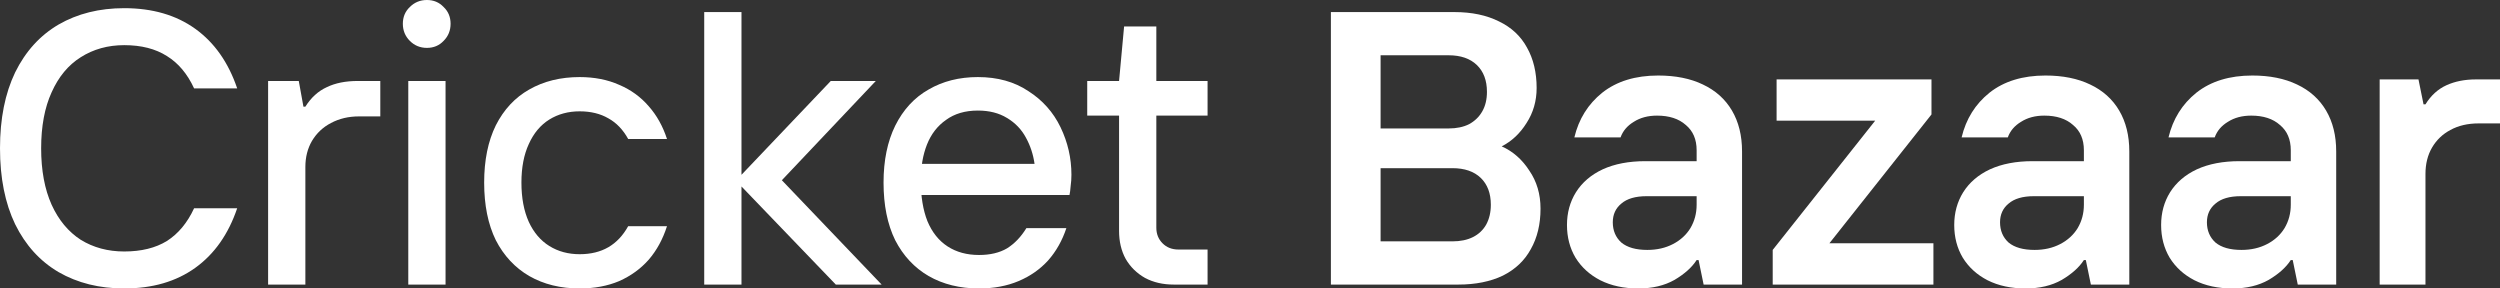
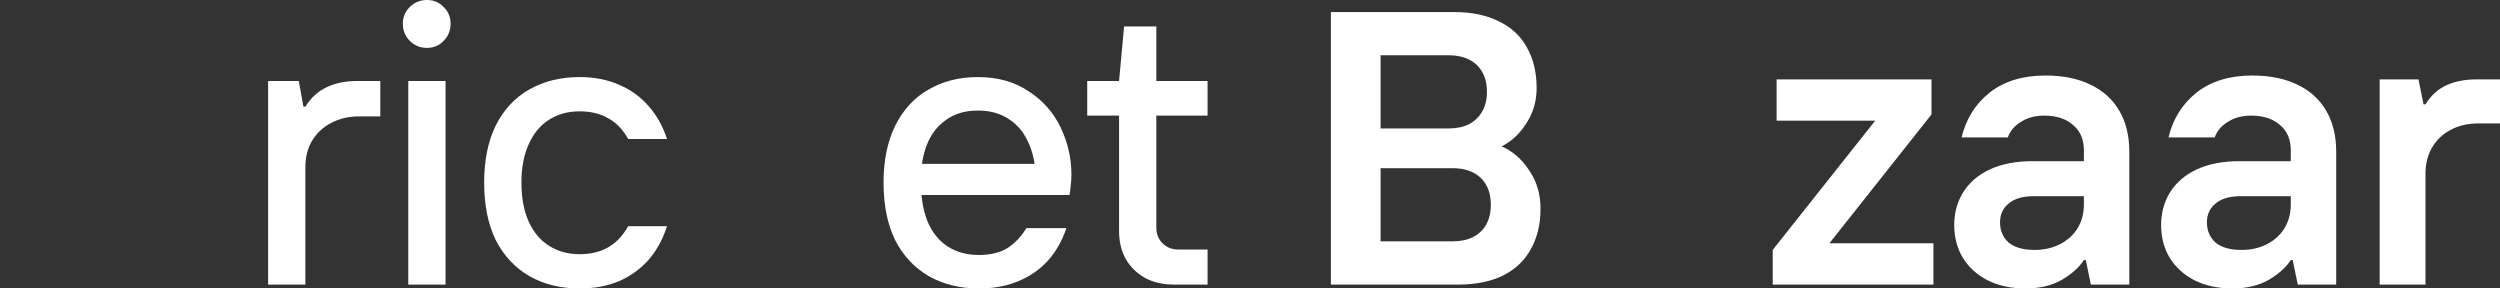
<svg xmlns="http://www.w3.org/2000/svg" width="182" height="21" viewBox="0 0 182 21" fill="none">
  <rect x="0" y="0" width="182" height="21" fill="#333333" stroke="none" />
-   <path d="M9.043 21C7.235 21 5.643 20.603 4.267 19.81C2.911 19.016 1.856 17.854 1.102 16.324C0.367 14.793 0 12.951 0 10.798C0 8.644 0.367 6.802 1.102 5.271C1.856 3.741 2.911 2.579 4.267 1.785C5.643 0.992 7.235 0.595 9.043 0.595C11.097 0.595 12.821 1.096 14.215 2.097C15.609 3.099 16.626 4.544 17.267 6.433H14.13C13.64 5.375 12.981 4.591 12.152 4.081C11.323 3.552 10.287 3.287 9.043 3.287C7.856 3.287 6.801 3.58 5.878 4.166C4.974 4.733 4.267 5.583 3.759 6.717C3.25 7.831 2.996 9.192 2.996 10.798C2.996 12.403 3.25 13.773 3.759 14.907C4.267 16.022 4.974 16.872 5.878 17.457C6.801 18.024 7.856 18.308 9.043 18.308C10.287 18.308 11.323 18.053 12.152 17.543C12.981 17.014 13.64 16.22 14.13 15.162H17.267C16.626 17.051 15.609 18.497 14.215 19.498C12.821 20.499 11.097 21 9.043 21Z" fill="white" />
  <path d="M19.518 20.717V5.895H21.751L22.09 7.765H22.231C22.646 7.104 23.164 6.632 23.786 6.348C24.407 6.046 25.161 5.895 26.047 5.895H27.686V8.474H26.131C25.378 8.474 24.699 8.634 24.096 8.955C23.512 9.258 23.051 9.692 22.712 10.259C22.392 10.807 22.231 11.44 22.231 12.158V20.717H19.518Z" fill="white" />
  <path d="M29.723 20.717V5.895H32.436V20.717H29.723ZM31.079 3.486C30.59 3.486 30.175 3.316 29.836 2.976C29.497 2.636 29.327 2.22 29.327 1.729C29.327 1.238 29.497 0.831 29.836 0.51C30.175 0.17 30.59 0 31.079 0C31.569 0 31.974 0.17 32.295 0.51C32.634 0.831 32.803 1.238 32.803 1.729C32.803 2.22 32.634 2.636 32.295 2.976C31.974 3.316 31.569 3.486 31.079 3.486Z" fill="white" />
  <path d="M42.199 21C40.805 21 39.58 20.698 38.525 20.093C37.489 19.488 36.679 18.619 36.095 17.486C35.529 16.333 35.247 14.935 35.247 13.291C35.247 11.667 35.529 10.278 36.095 9.126C36.679 7.973 37.489 7.104 38.525 6.518C39.58 5.914 40.805 5.611 42.199 5.611C43.273 5.611 44.234 5.8 45.081 6.178C45.929 6.537 46.645 7.057 47.229 7.737C47.813 8.398 48.256 9.192 48.557 10.117H45.731C45.355 9.437 44.874 8.937 44.29 8.615C43.706 8.275 43.009 8.105 42.199 8.105C41.37 8.105 40.635 8.304 39.995 8.7C39.354 9.097 38.855 9.692 38.497 10.486C38.139 11.261 37.96 12.196 37.96 13.291C37.96 14.406 38.139 15.36 38.497 16.154C38.855 16.928 39.354 17.514 39.995 17.911C40.635 18.308 41.37 18.506 42.199 18.506C43.009 18.506 43.706 18.336 44.29 17.996C44.874 17.656 45.355 17.146 45.731 16.466H48.557C48.256 17.41 47.813 18.223 47.229 18.903C46.645 19.564 45.929 20.084 45.081 20.462C44.234 20.82 43.273 21 42.199 21Z" fill="white" />
-   <path d="M51.267 20.717V0.879H53.98V12.725L60.48 5.895H63.758L56.919 13.121L64.182 20.717H60.847L53.98 13.575V20.717H51.267Z" fill="white" />
  <path d="M71.274 21C69.88 21 68.655 20.698 67.6 20.093C66.564 19.488 65.754 18.619 65.17 17.486C64.605 16.333 64.322 14.935 64.322 13.291C64.322 11.686 64.605 10.306 65.17 9.154C65.754 7.982 66.564 7.104 67.6 6.518C68.636 5.914 69.833 5.611 71.189 5.611C72.621 5.611 73.846 5.951 74.863 6.632C75.899 7.293 76.681 8.171 77.209 9.267C77.736 10.363 78 11.515 78 12.725C78 13.008 77.981 13.282 77.943 13.547C77.924 13.811 77.896 14.028 77.859 14.198H66.159V11.931H75.315C75.221 11.251 75.014 10.618 74.693 10.032C74.373 9.428 73.912 8.946 73.309 8.587C72.725 8.228 72.018 8.049 71.189 8.049C70.266 8.049 69.493 8.275 68.872 8.729C68.25 9.163 67.788 9.758 67.487 10.514C67.186 11.27 67.035 12.148 67.035 13.15C67.035 14.302 67.195 15.285 67.515 16.097C67.854 16.91 68.344 17.524 68.985 17.939C69.625 18.355 70.388 18.563 71.274 18.563C72.084 18.563 72.762 18.402 73.309 18.081C73.855 17.741 74.326 17.25 74.722 16.607H77.632C77.331 17.514 76.888 18.298 76.304 18.959C75.72 19.602 75.004 20.103 74.156 20.462C73.309 20.82 72.348 21 71.274 21Z" fill="white" />
  <path d="M85.452 20.717C84.661 20.717 83.964 20.556 83.361 20.235C82.758 19.895 82.287 19.432 81.948 18.846C81.628 18.261 81.468 17.58 81.468 16.806V8.417H79.15V5.895H81.468L81.835 1.927H84.181V5.895H87.911V8.417H84.181V16.579C84.181 17.032 84.331 17.41 84.633 17.712C84.934 18.015 85.32 18.166 85.791 18.166H87.911V20.717H85.452Z" fill="white" />
  <path d="M96.889 20.717V0.879H105.876C107.138 0.879 108.222 1.105 109.126 1.559C110.03 1.993 110.709 2.626 111.161 3.457C111.632 4.289 111.867 5.271 111.867 6.405C111.867 7.35 111.622 8.2 111.133 8.955C110.662 9.711 110.059 10.278 109.324 10.656C110.134 11.015 110.803 11.601 111.33 12.413C111.877 13.207 112.15 14.132 112.15 15.19C112.15 16.324 111.914 17.306 111.443 18.138C110.991 18.969 110.313 19.611 109.409 20.065C108.504 20.499 107.421 20.717 106.159 20.717H96.889ZM105.735 17.571C106.319 17.571 106.818 17.467 107.233 17.259C107.647 17.051 107.967 16.749 108.194 16.352C108.42 15.937 108.533 15.455 108.533 14.907C108.533 14.076 108.288 13.424 107.798 12.951C107.308 12.479 106.62 12.243 105.735 12.243H100.507V17.571H105.735ZM105.452 9.352C106.036 9.352 106.536 9.248 106.95 9.04C107.365 8.814 107.685 8.502 107.911 8.105C108.137 7.708 108.25 7.236 108.25 6.688C108.25 5.857 108.005 5.205 107.515 4.733C107.025 4.26 106.338 4.024 105.452 4.024H100.507V9.352H105.452Z" fill="white" />
-   <path d="M119.276 21C118.221 21 117.298 20.802 116.506 20.405C115.734 20.008 115.131 19.46 114.698 18.761C114.283 18.062 114.076 17.269 114.076 16.381C114.076 15.493 114.293 14.699 114.726 14C115.178 13.282 115.828 12.725 116.676 12.328C117.543 11.931 118.579 11.733 119.785 11.733H124.419V14.283H119.869C119.059 14.283 118.447 14.463 118.032 14.822C117.618 15.162 117.411 15.615 117.411 16.182C117.411 16.787 117.618 17.278 118.032 17.656C118.466 18.015 119.097 18.194 119.926 18.194C120.623 18.194 121.245 18.053 121.791 17.769C122.337 17.486 122.761 17.099 123.063 16.607C123.364 16.097 123.515 15.53 123.515 14.907V10.939C123.515 10.146 123.251 9.532 122.724 9.097C122.215 8.644 121.518 8.417 120.632 8.417C119.973 8.417 119.408 8.568 118.937 8.87C118.466 9.154 118.146 9.532 117.976 10.004H114.613C114.933 8.663 115.612 7.576 116.648 6.745C117.703 5.914 119.059 5.498 120.717 5.498C121.979 5.498 123.063 5.715 123.967 6.15C124.89 6.584 125.597 7.217 126.087 8.049C126.576 8.88 126.821 9.872 126.821 11.024V20.717H124.024L123.656 18.931H123.515C123.176 19.46 122.639 19.942 121.904 20.377C121.169 20.792 120.293 21 119.276 21Z" fill="white" />
  <path d="M129.053 20.717V18.194L136.514 8.785H129.336V5.781H140.612V8.332L133.179 17.712H140.753V20.717H129.053Z" fill="white" />
  <path d="M147.468 21C146.413 21 145.49 20.802 144.698 20.405C143.926 20.008 143.323 19.46 142.89 18.761C142.475 18.062 142.268 17.269 142.268 16.381C142.268 15.493 142.485 14.699 142.918 14C143.37 13.282 144.02 12.725 144.868 12.328C145.734 11.931 146.771 11.733 147.976 11.733H152.611V14.283H148.061C147.251 14.283 146.639 14.463 146.224 14.822C145.81 15.162 145.603 15.615 145.603 16.182C145.603 16.787 145.81 17.278 146.224 17.656C146.658 18.015 147.289 18.194 148.118 18.194C148.815 18.194 149.437 18.053 149.983 17.769C150.529 17.486 150.953 17.099 151.255 16.607C151.556 16.097 151.707 15.53 151.707 14.907V10.939C151.707 10.146 151.443 9.532 150.915 9.097C150.407 8.644 149.71 8.417 148.824 8.417C148.165 8.417 147.6 8.568 147.129 8.87C146.658 9.154 146.337 9.532 146.168 10.004H142.805C143.125 8.663 143.803 7.576 144.84 6.745C145.895 5.914 147.251 5.498 148.909 5.498C150.171 5.498 151.255 5.715 152.159 6.15C153.082 6.584 153.789 7.217 154.278 8.049C154.768 8.88 155.013 9.872 155.013 11.024V20.717H152.215L151.848 18.931H151.707C151.368 19.46 150.831 19.942 150.096 20.377C149.361 20.792 148.485 21 147.468 21Z" fill="white" />
  <path d="M162.53 21C161.475 21 160.551 20.802 159.76 20.405C158.988 20.008 158.385 19.46 157.951 18.761C157.537 18.062 157.33 17.269 157.33 16.381C157.33 15.493 157.546 14.699 157.98 14C158.432 13.282 159.082 12.725 159.93 12.328C160.796 11.931 161.832 11.733 163.038 11.733H167.673V14.283H163.123C162.313 14.283 161.701 14.463 161.286 14.822C160.872 15.162 160.664 15.615 160.664 16.182C160.664 16.787 160.872 17.278 161.286 17.656C161.719 18.015 162.351 18.194 163.18 18.194C163.877 18.194 164.498 18.053 165.045 17.769C165.591 17.486 166.015 17.099 166.316 16.607C166.618 16.097 166.769 15.53 166.769 14.907V10.939C166.769 10.146 166.505 9.532 165.977 9.097C165.469 8.644 164.772 8.417 163.886 8.417C163.227 8.417 162.661 8.568 162.19 8.87C161.719 9.154 161.399 9.532 161.23 10.004H157.867C158.187 8.663 158.865 7.576 159.901 6.745C160.956 5.914 162.313 5.498 163.971 5.498C165.233 5.498 166.316 5.715 167.221 6.15C168.144 6.584 168.85 7.217 169.34 8.049C169.83 8.88 170.075 9.872 170.075 11.024V20.717H167.277L166.91 18.931H166.769C166.429 19.46 165.893 19.942 165.158 20.377C164.423 20.792 163.547 21 162.53 21Z" fill="white" />
  <path d="M173.239 20.717V5.781H176.065L176.433 7.595H176.574C176.97 6.953 177.478 6.49 178.1 6.206C178.722 5.923 179.438 5.781 180.248 5.781H182V8.984H180.446C179.654 8.984 178.967 9.144 178.383 9.466C177.817 9.768 177.375 10.193 177.054 10.741C176.734 11.289 176.574 11.931 176.574 12.668V20.717H173.239Z" fill="white" />
</svg>